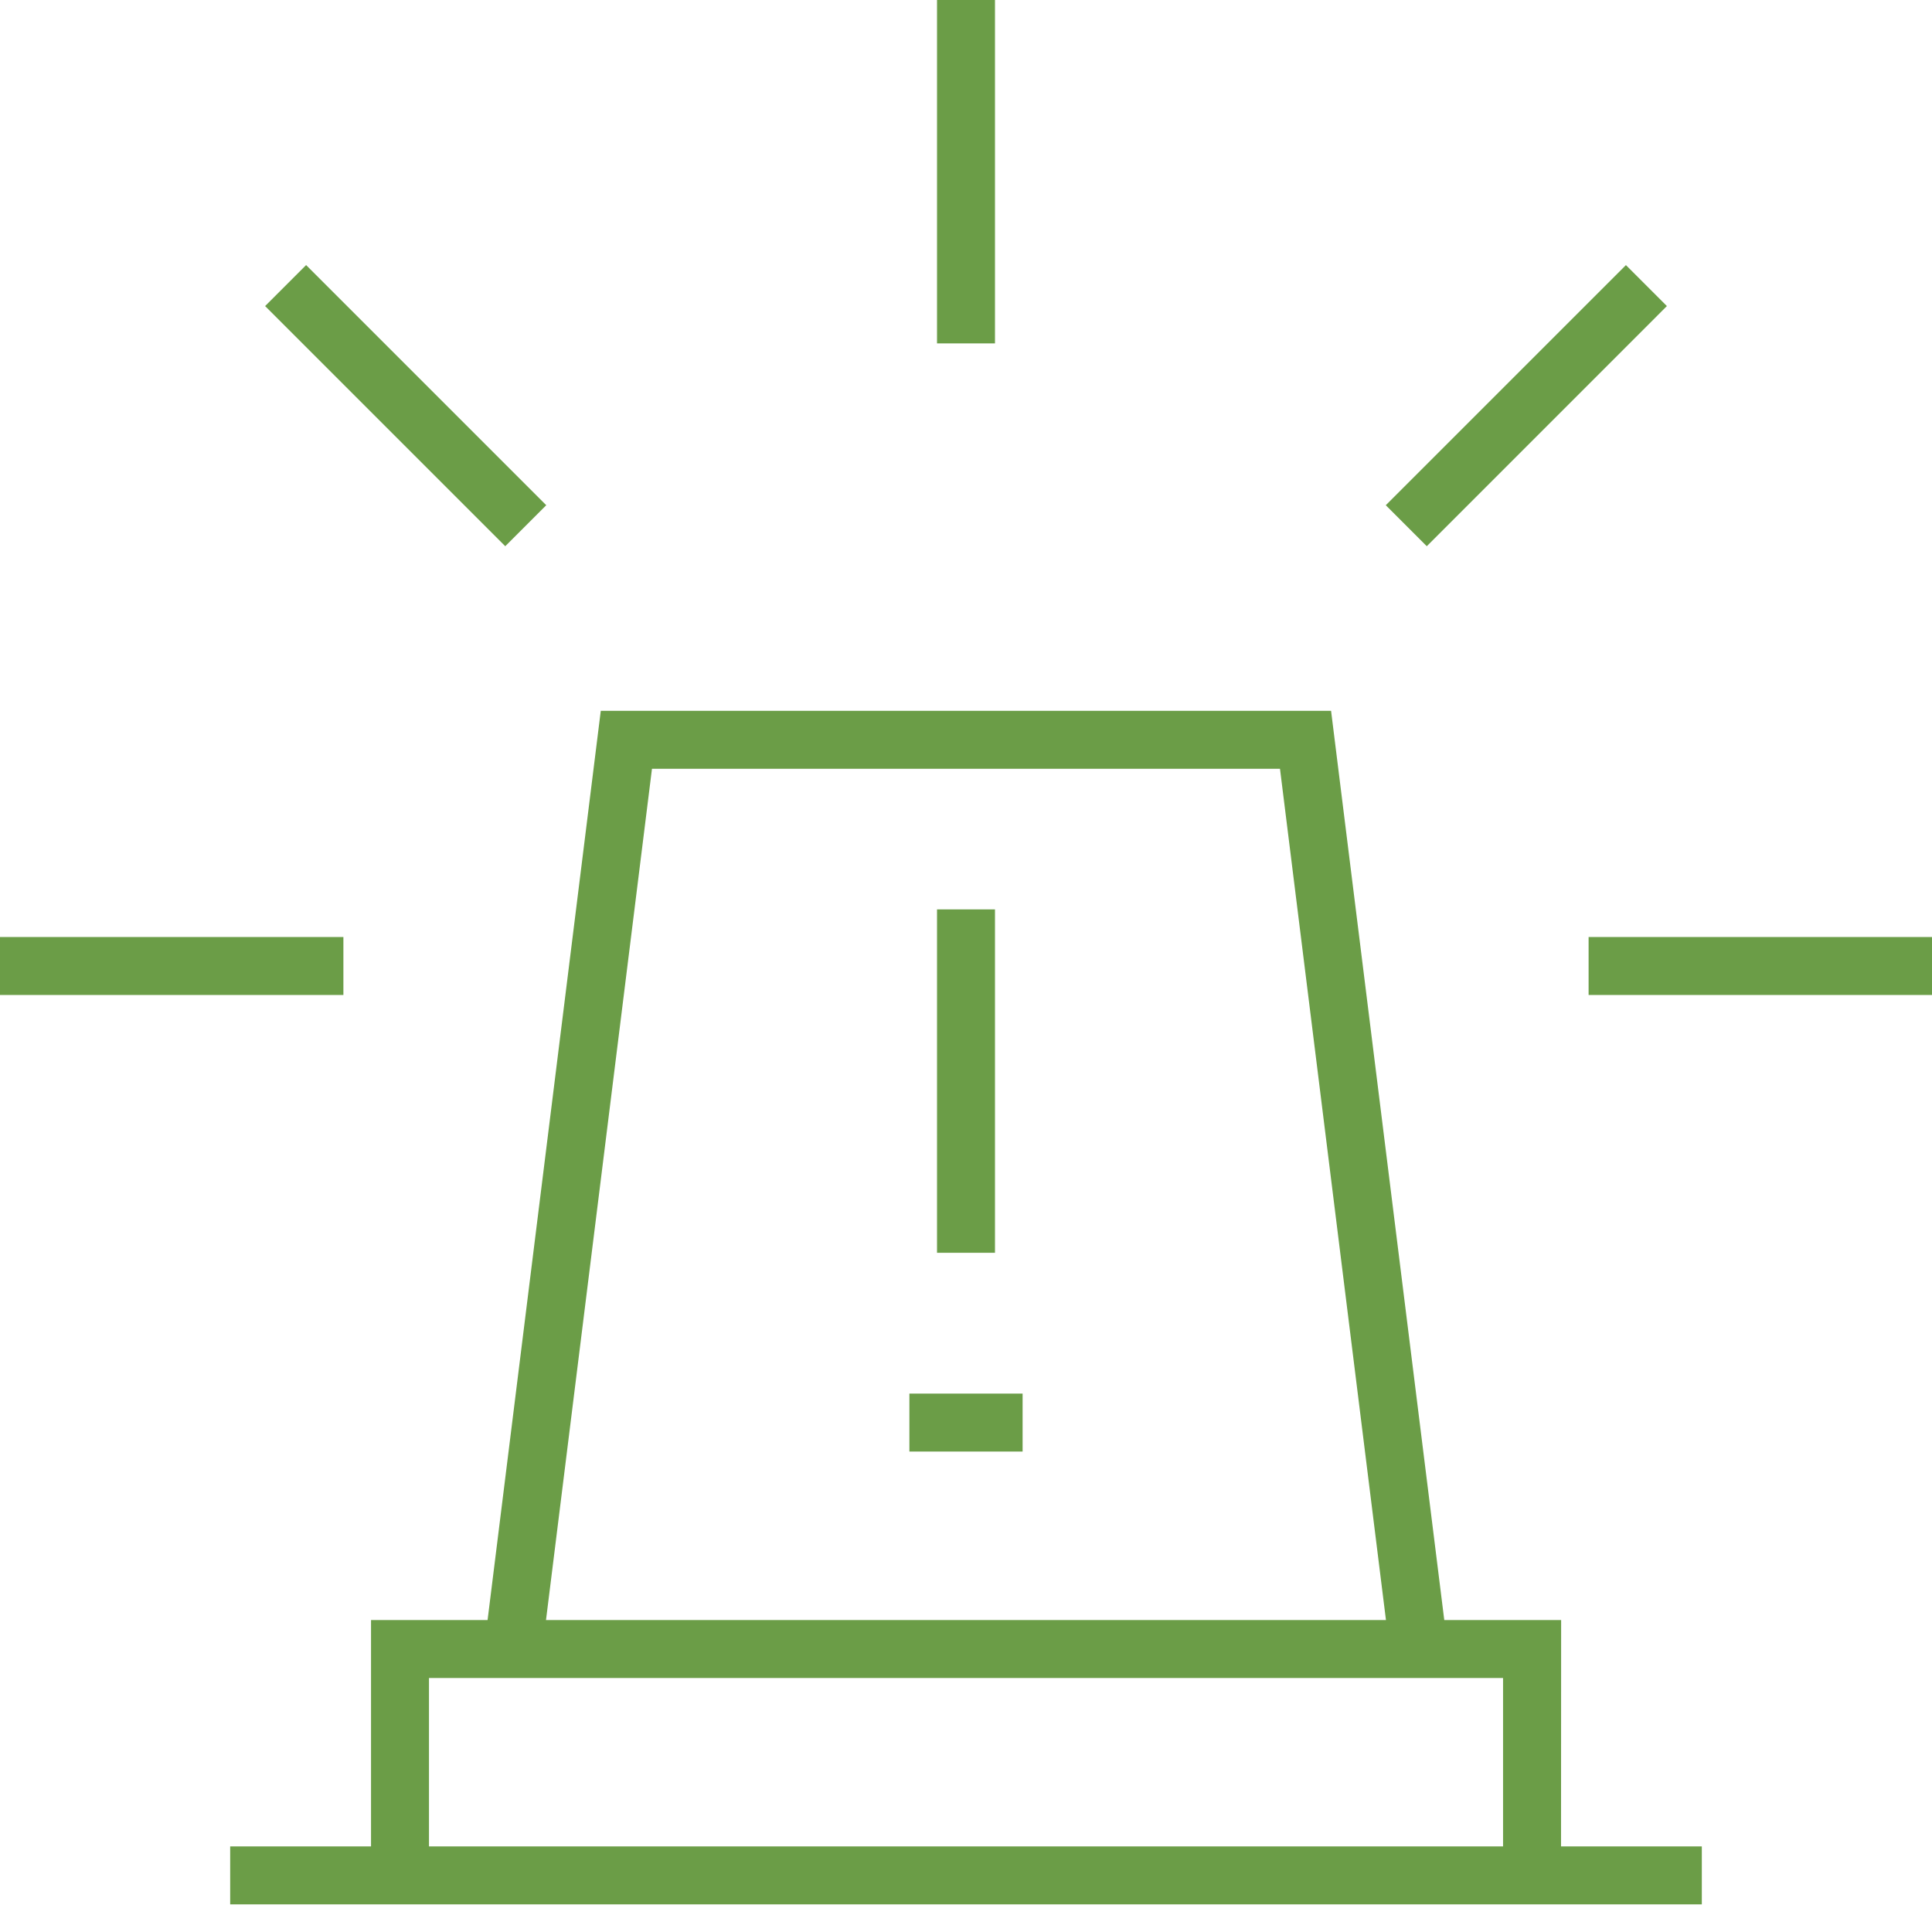
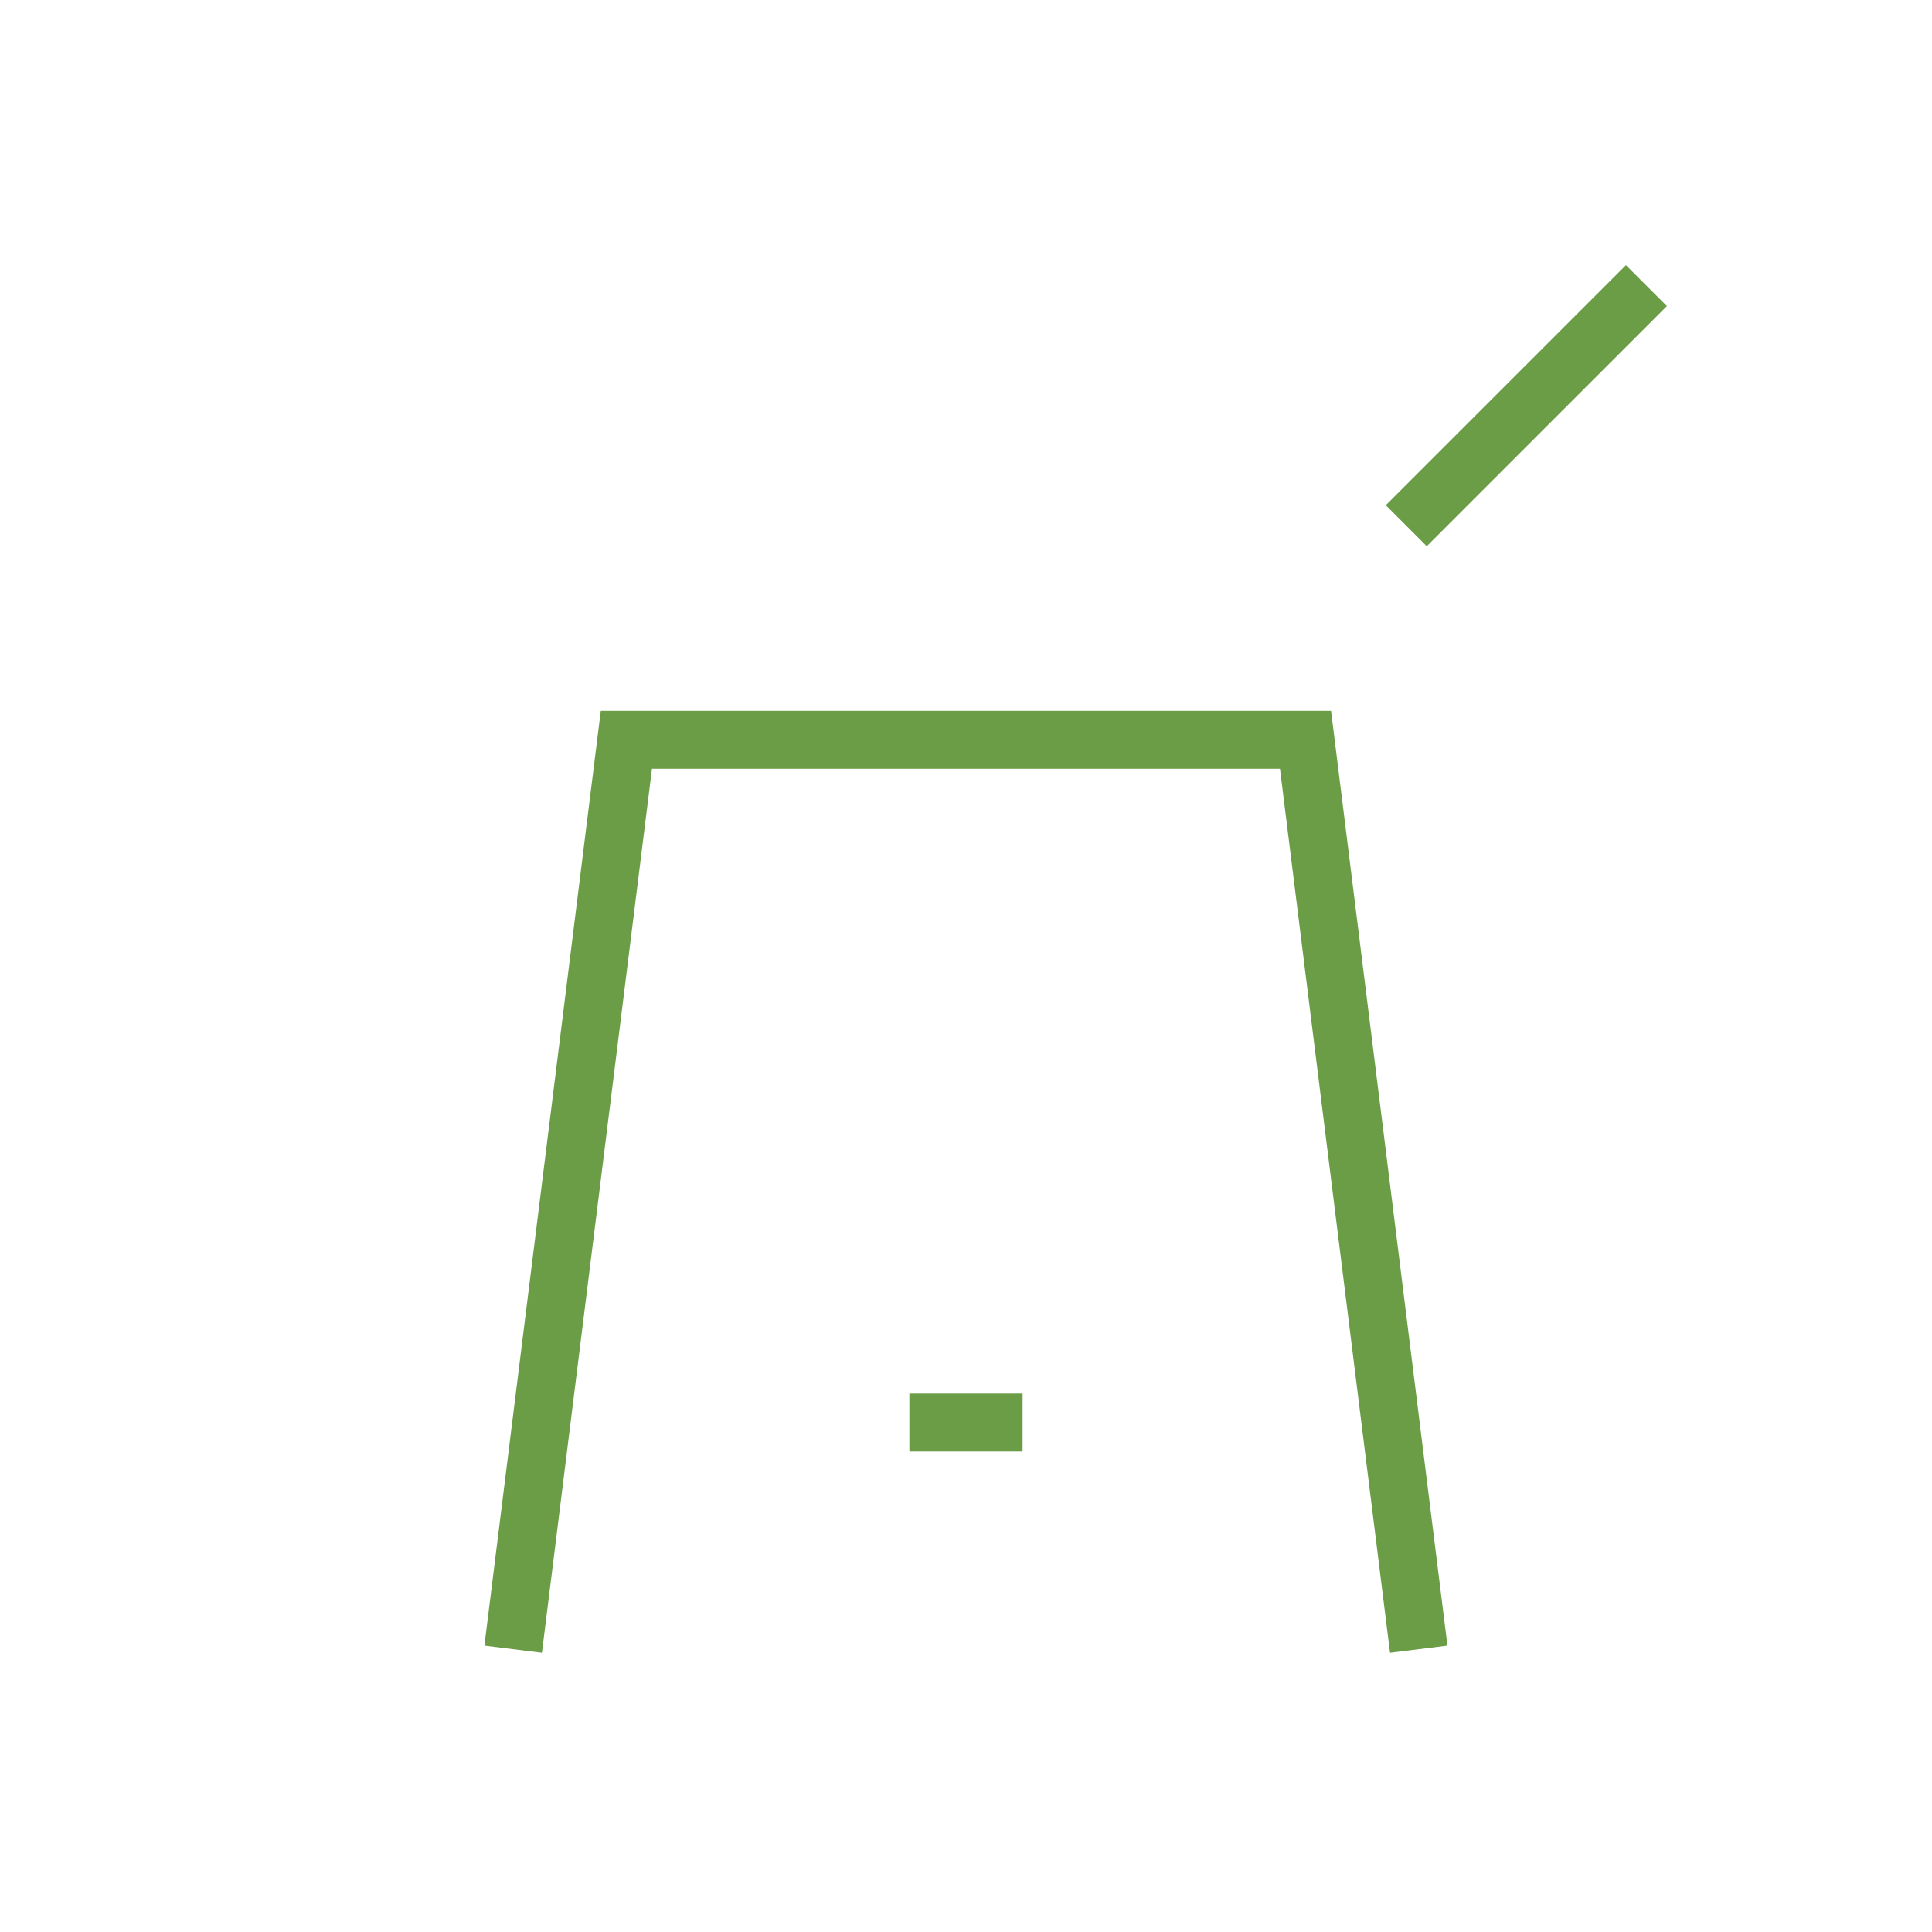
<svg xmlns="http://www.w3.org/2000/svg" width="50" height="50" viewBox="0 0 50 50">
  <defs>
    <clipPath id="a">
-       <path d="M0-682.665H50v50H0Z" transform="translate(0 682.665)" fill="none" />
-     </clipPath>
+       </clipPath>
  </defs>
  <g transform="translate(0 682.665)">
    <g transform="translate(25 -659.13)">
-       <path d="M.75,8.887H-.75V0H.75Z" fill="#6b9d47" />
-     </g>
+       </g>
    <g transform="translate(23.535 -645.849)">
      <path d="M2.93.75H0V-.75H2.93Z" fill="#6b9d47" />
    </g>
    <g transform="translate(0 -682.665)">
      <g clip-path="url(#a)">
        <g transform="translate(10.352 42.676)">
          <path d="M30.047-74.14h-1.5V-79.25H.75v5.109H-.75V-80.75h30.8Z" transform="translate(0 80)" fill="#6b9d47" />
        </g>
      </g>
    </g>
    <g transform="translate(13.281 -663.524)">
      <path d="M22.693-297.7l-2.848-22.878H3.592L.744-297.7l-1.489-.185,3.012-24.193h18.9l3.012,24.193Z" transform="translate(0 321.333)" fill="#6b9d47" />
    </g>
    <g transform="translate(0 -682.665)">
      <g clip-path="url(#a)">
        <g transform="translate(5.957 48.535)">
-           <path d="M38.086.75H0V-.75H38.086Z" transform="translate(0 0)" fill="#6b9d47" />
-         </g>
+           </g>
        <g transform="translate(0 25)">
          <path d="M8.887.75H0V-.75H8.887Z" fill="#6b9d47" />
        </g>
        <g transform="translate(41.113 25)">
          <path d="M8.887.75H0V-.75H8.887Z" fill="#6b9d47" />
        </g>
        <g transform="translate(25 0)">
          <path d="M.75-112.446H-.75v-8.887H.75Z" transform="translate(0 121.333)" fill="#6b9d47" />
        </g>
      </g>
    </g>
    <g transform="translate(7.391 -675.274)">
-       <path d="M-79.167-78.107l-6.215-6.215,1.061-1.061,6.215,6.215Z" transform="translate(84.852 84.852)" fill="#6b9d47" />
-     </g>
+       </g>
    <g transform="translate(36.394 -675.274)">
      <path d="M-84.321,6.745l-1.061-1.061L-79.167-.53-78.107.53Z" transform="translate(84.852)" fill="#6b9d47" />
    </g>
  </g>
</svg>